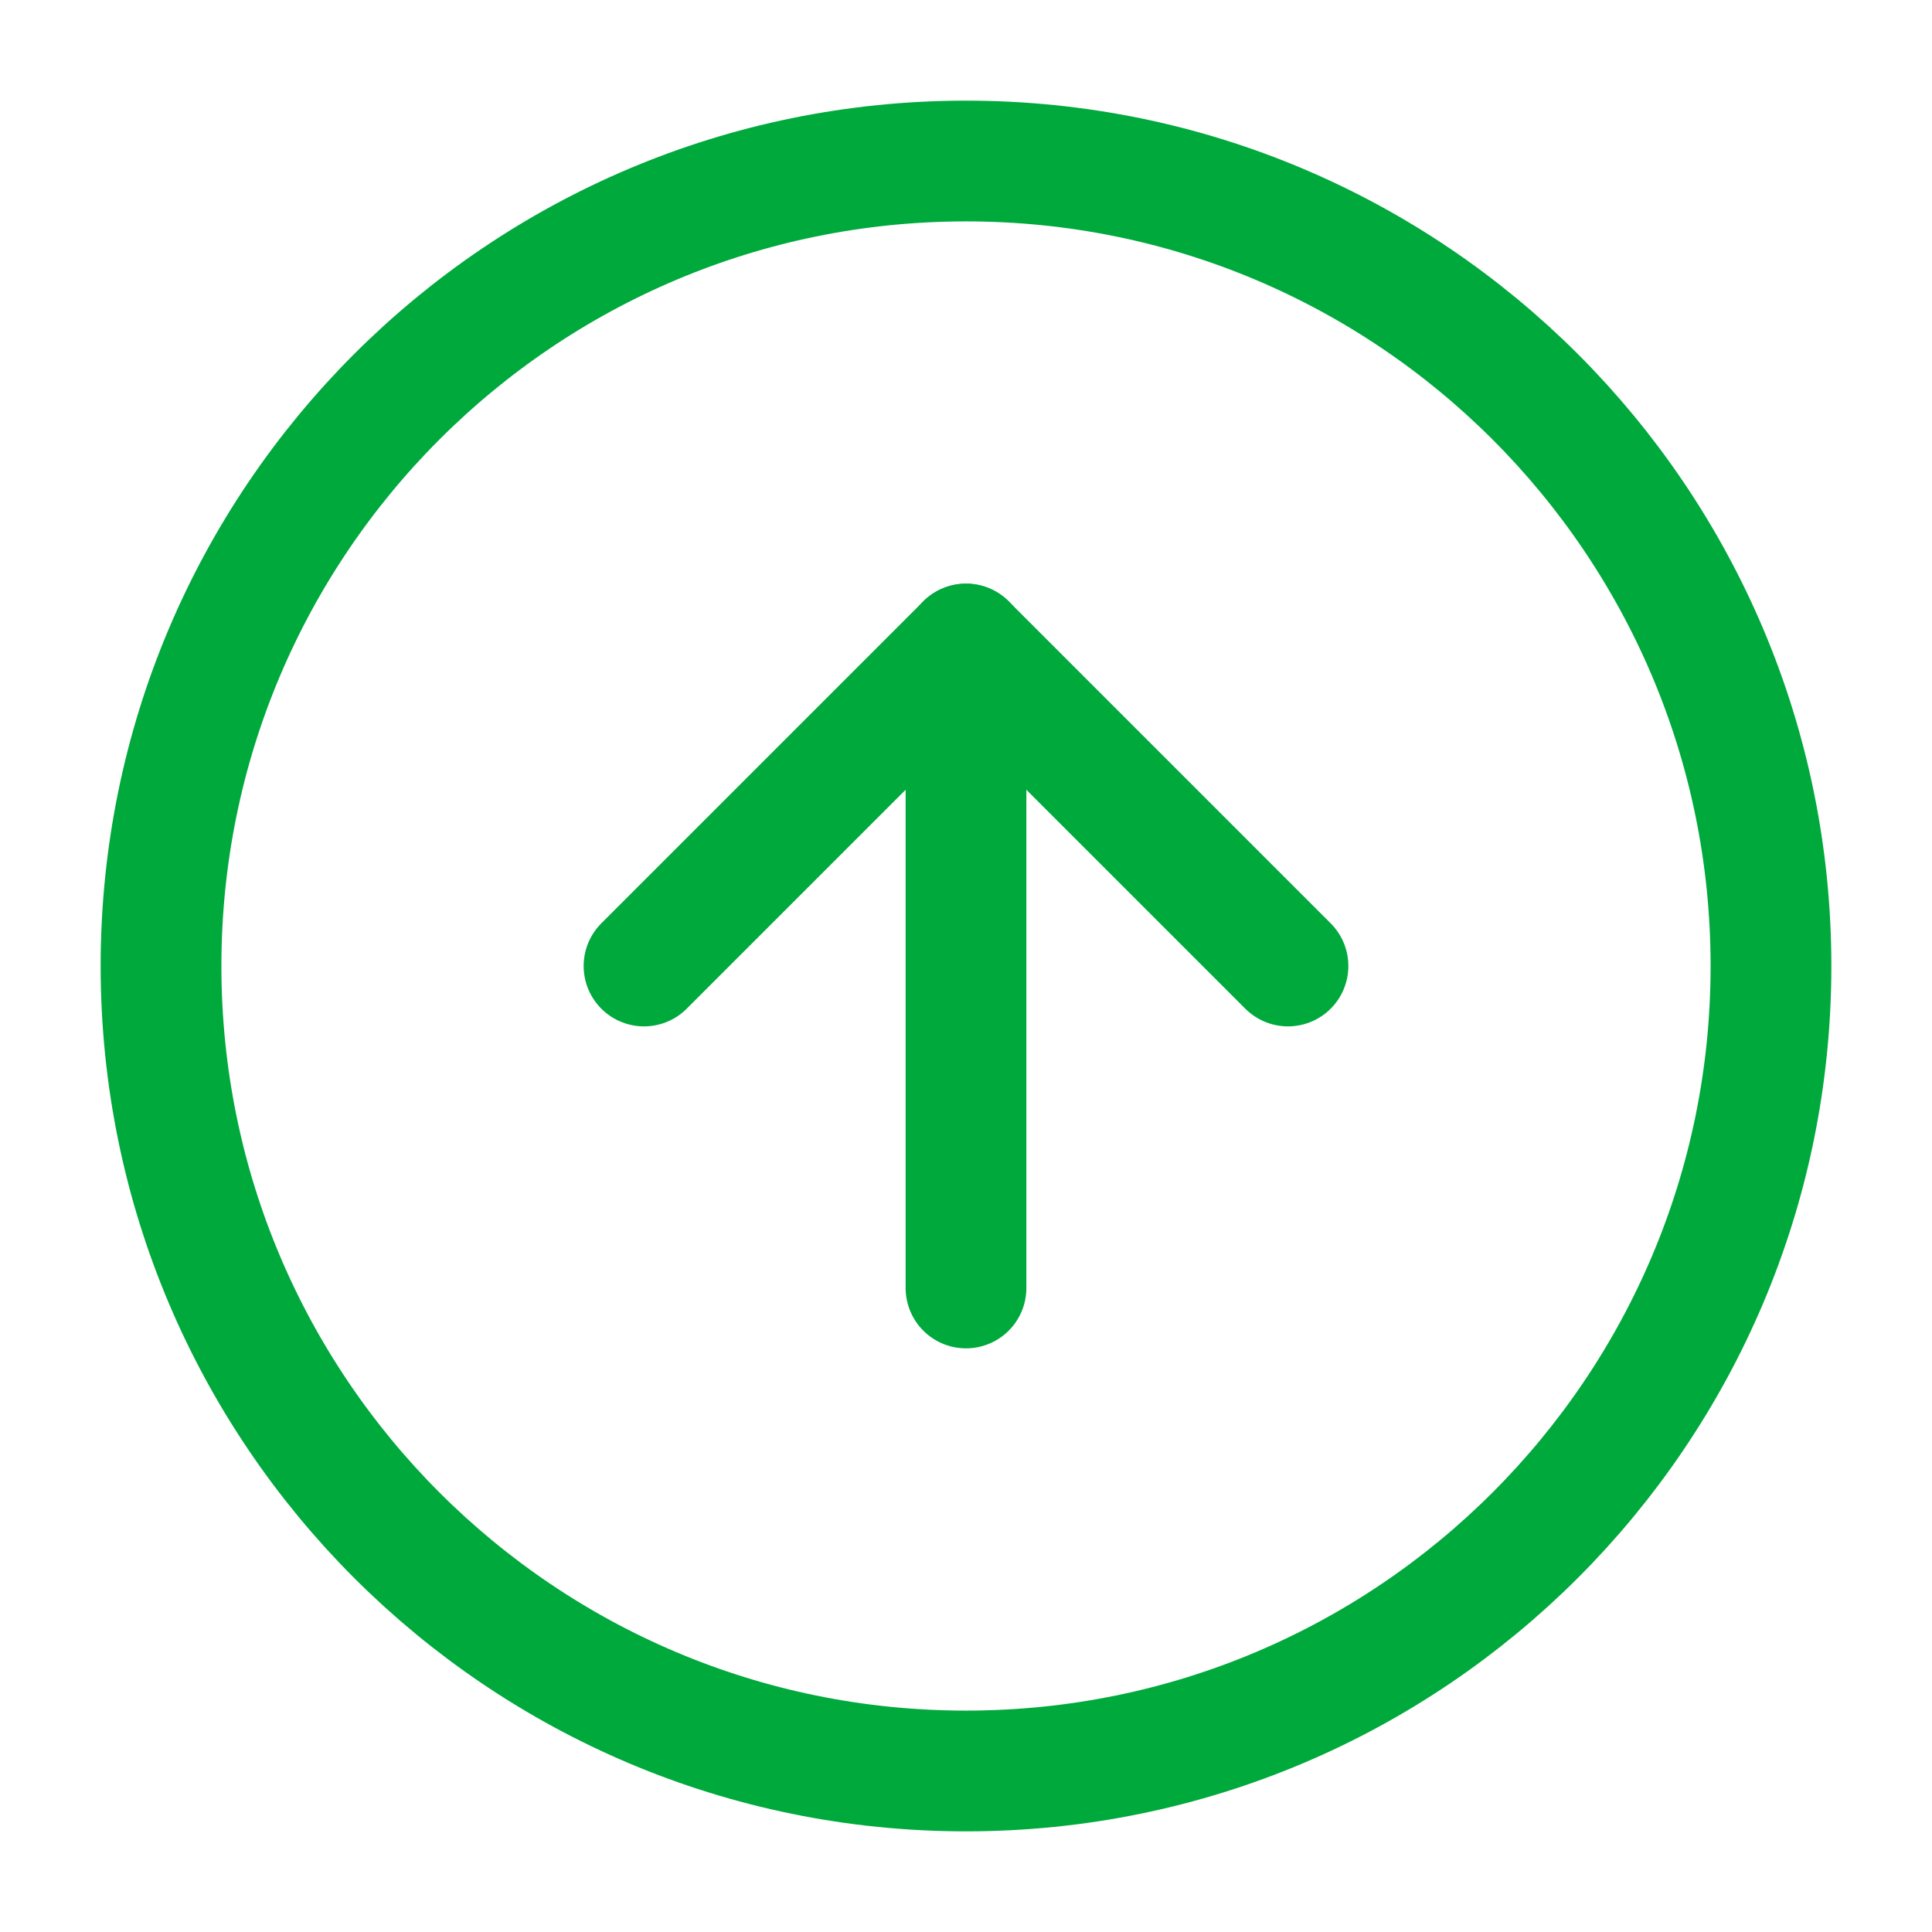
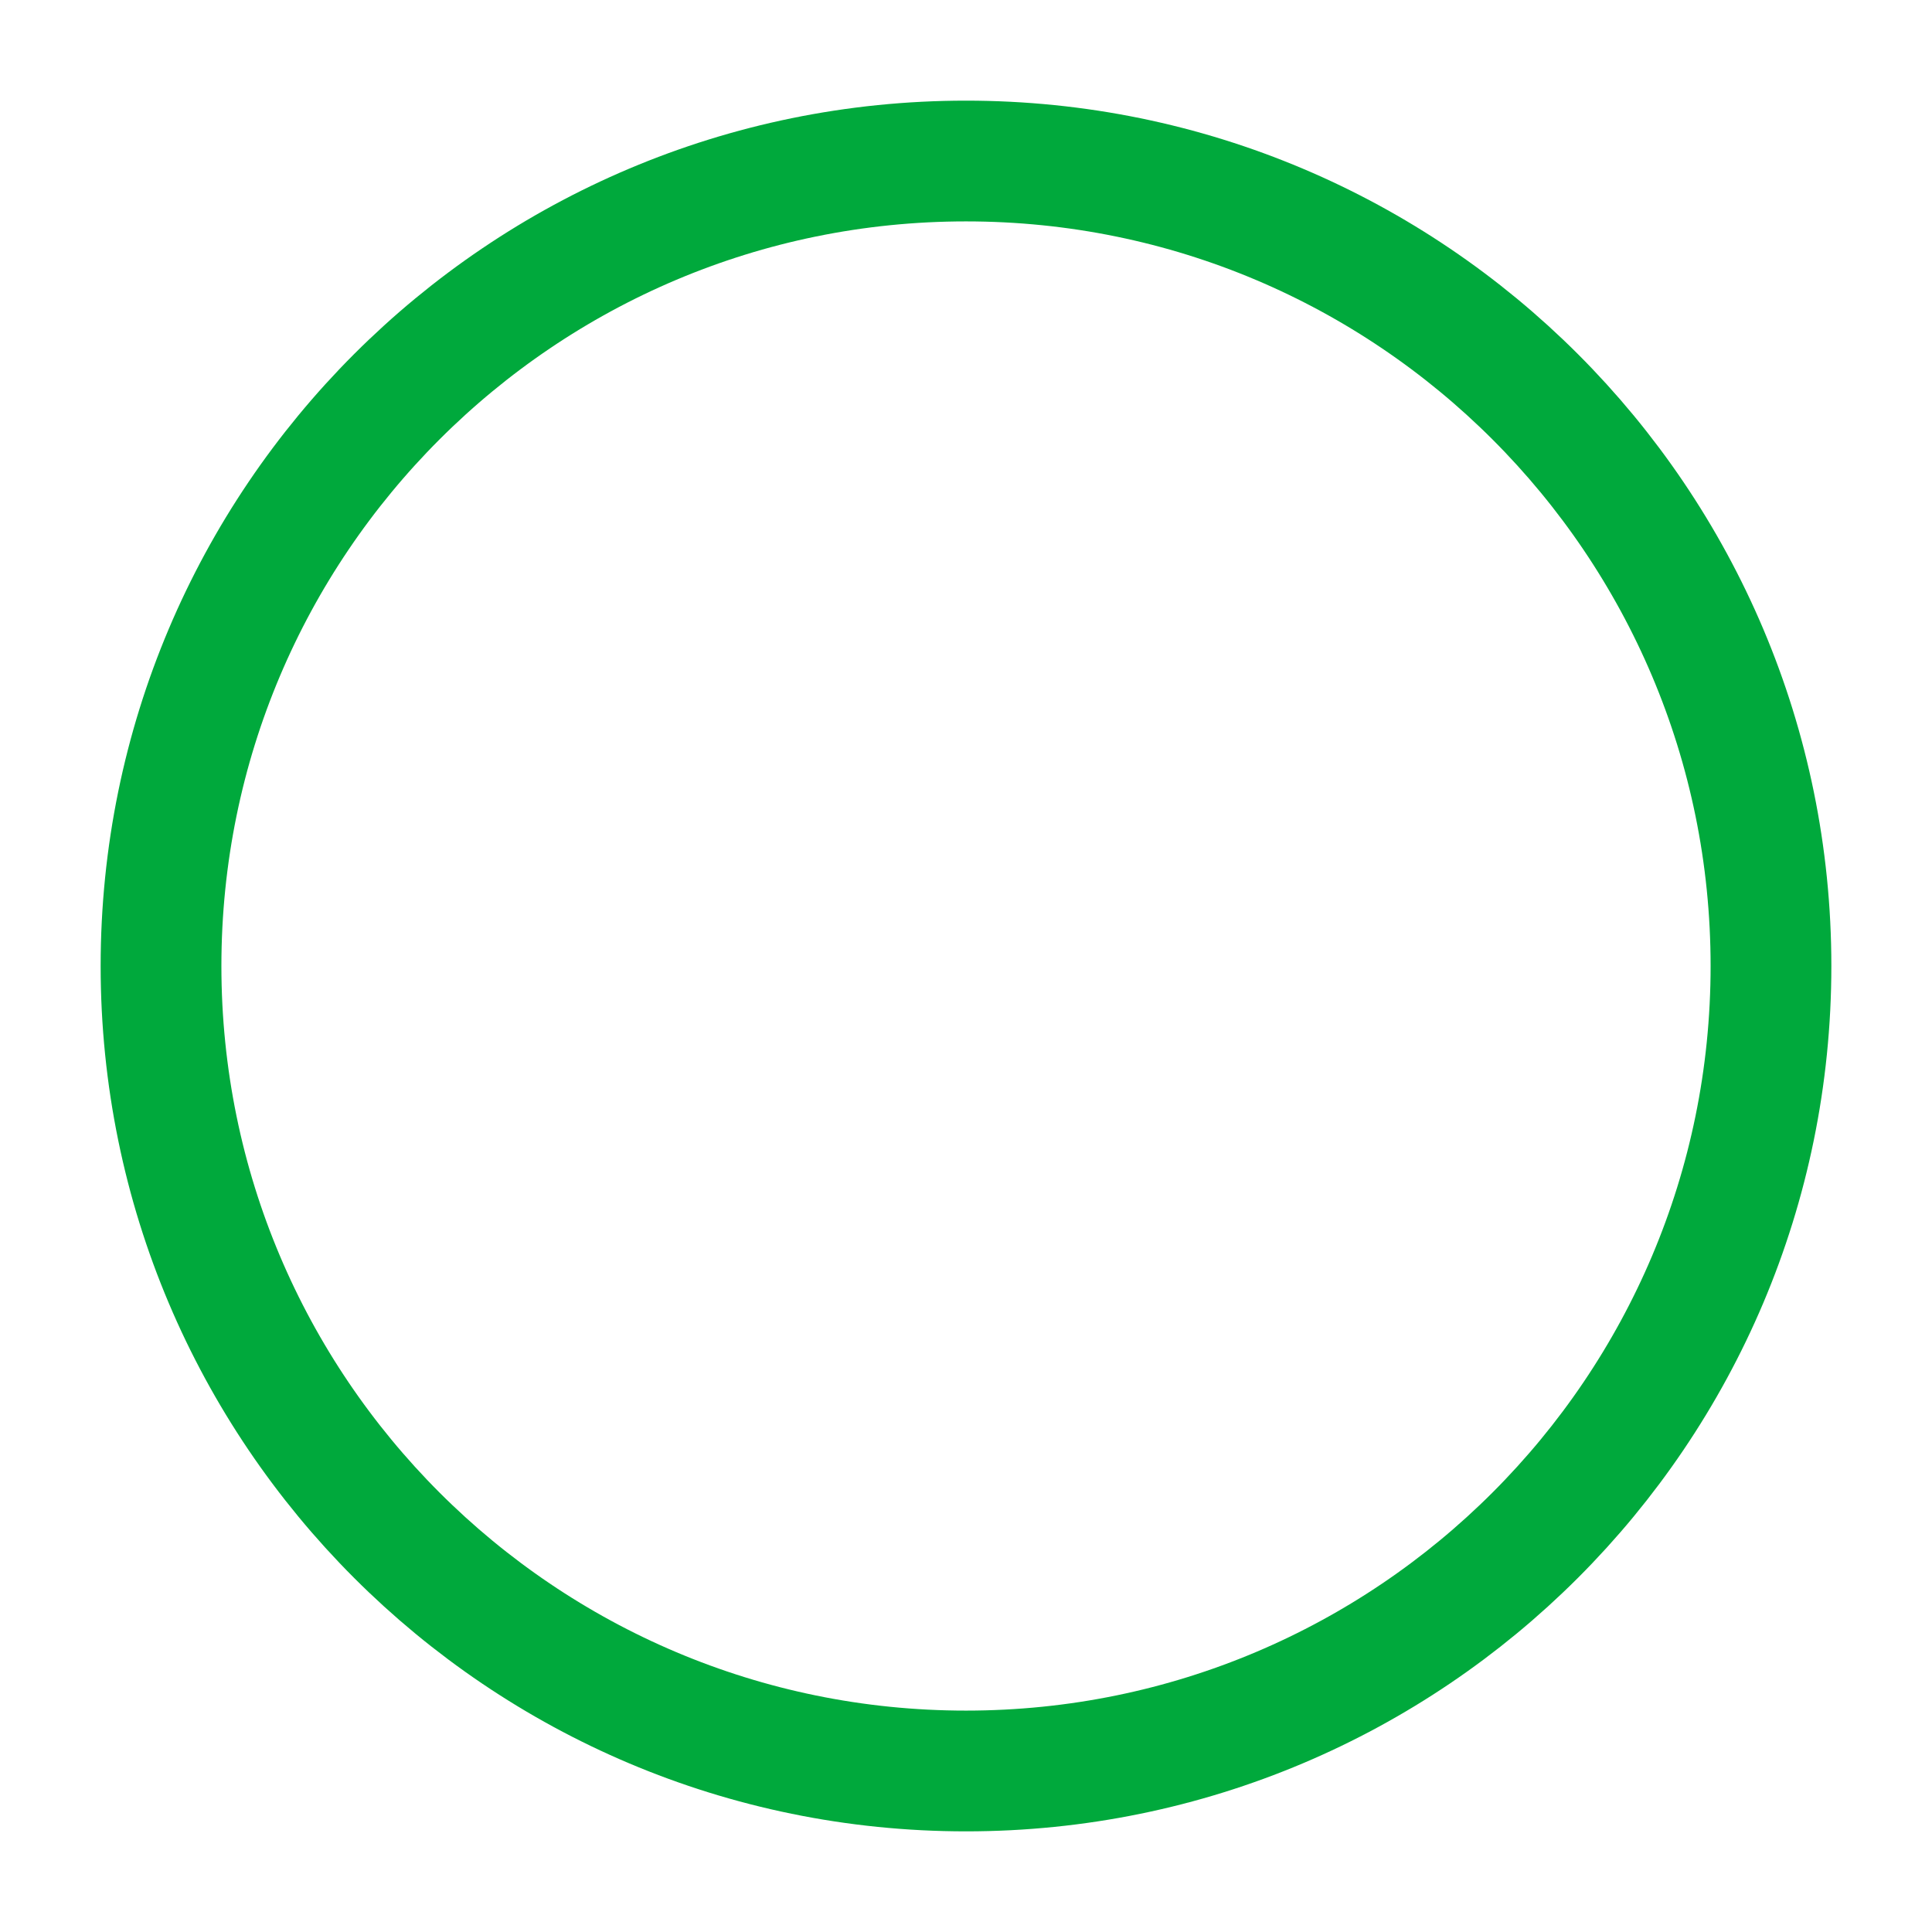
<svg xmlns="http://www.w3.org/2000/svg" width="32" height="32" viewBox="0 0 32 32" fill="none">
  <path d="M16 2.667C8.636 2.667 2.667 8.636 2.667 16C2.667 23.364 8.636 29.333 16 29.333C23.364 29.333 29.333 23.364 29.333 16C29.333 8.636 23.364 2.667 16 2.667Z" stroke="#00A93C" stroke-width="2" stroke-linecap="round" stroke-linejoin="round" />
-   <path d="M21.333 16L16 10.667L10.667 16" stroke="#00A93C" stroke-width="2" stroke-linecap="round" stroke-linejoin="round" />
-   <path d="M16 21.333L16 10.667" stroke="#00A93C" stroke-width="2" stroke-linecap="round" stroke-linejoin="round" />
</svg>